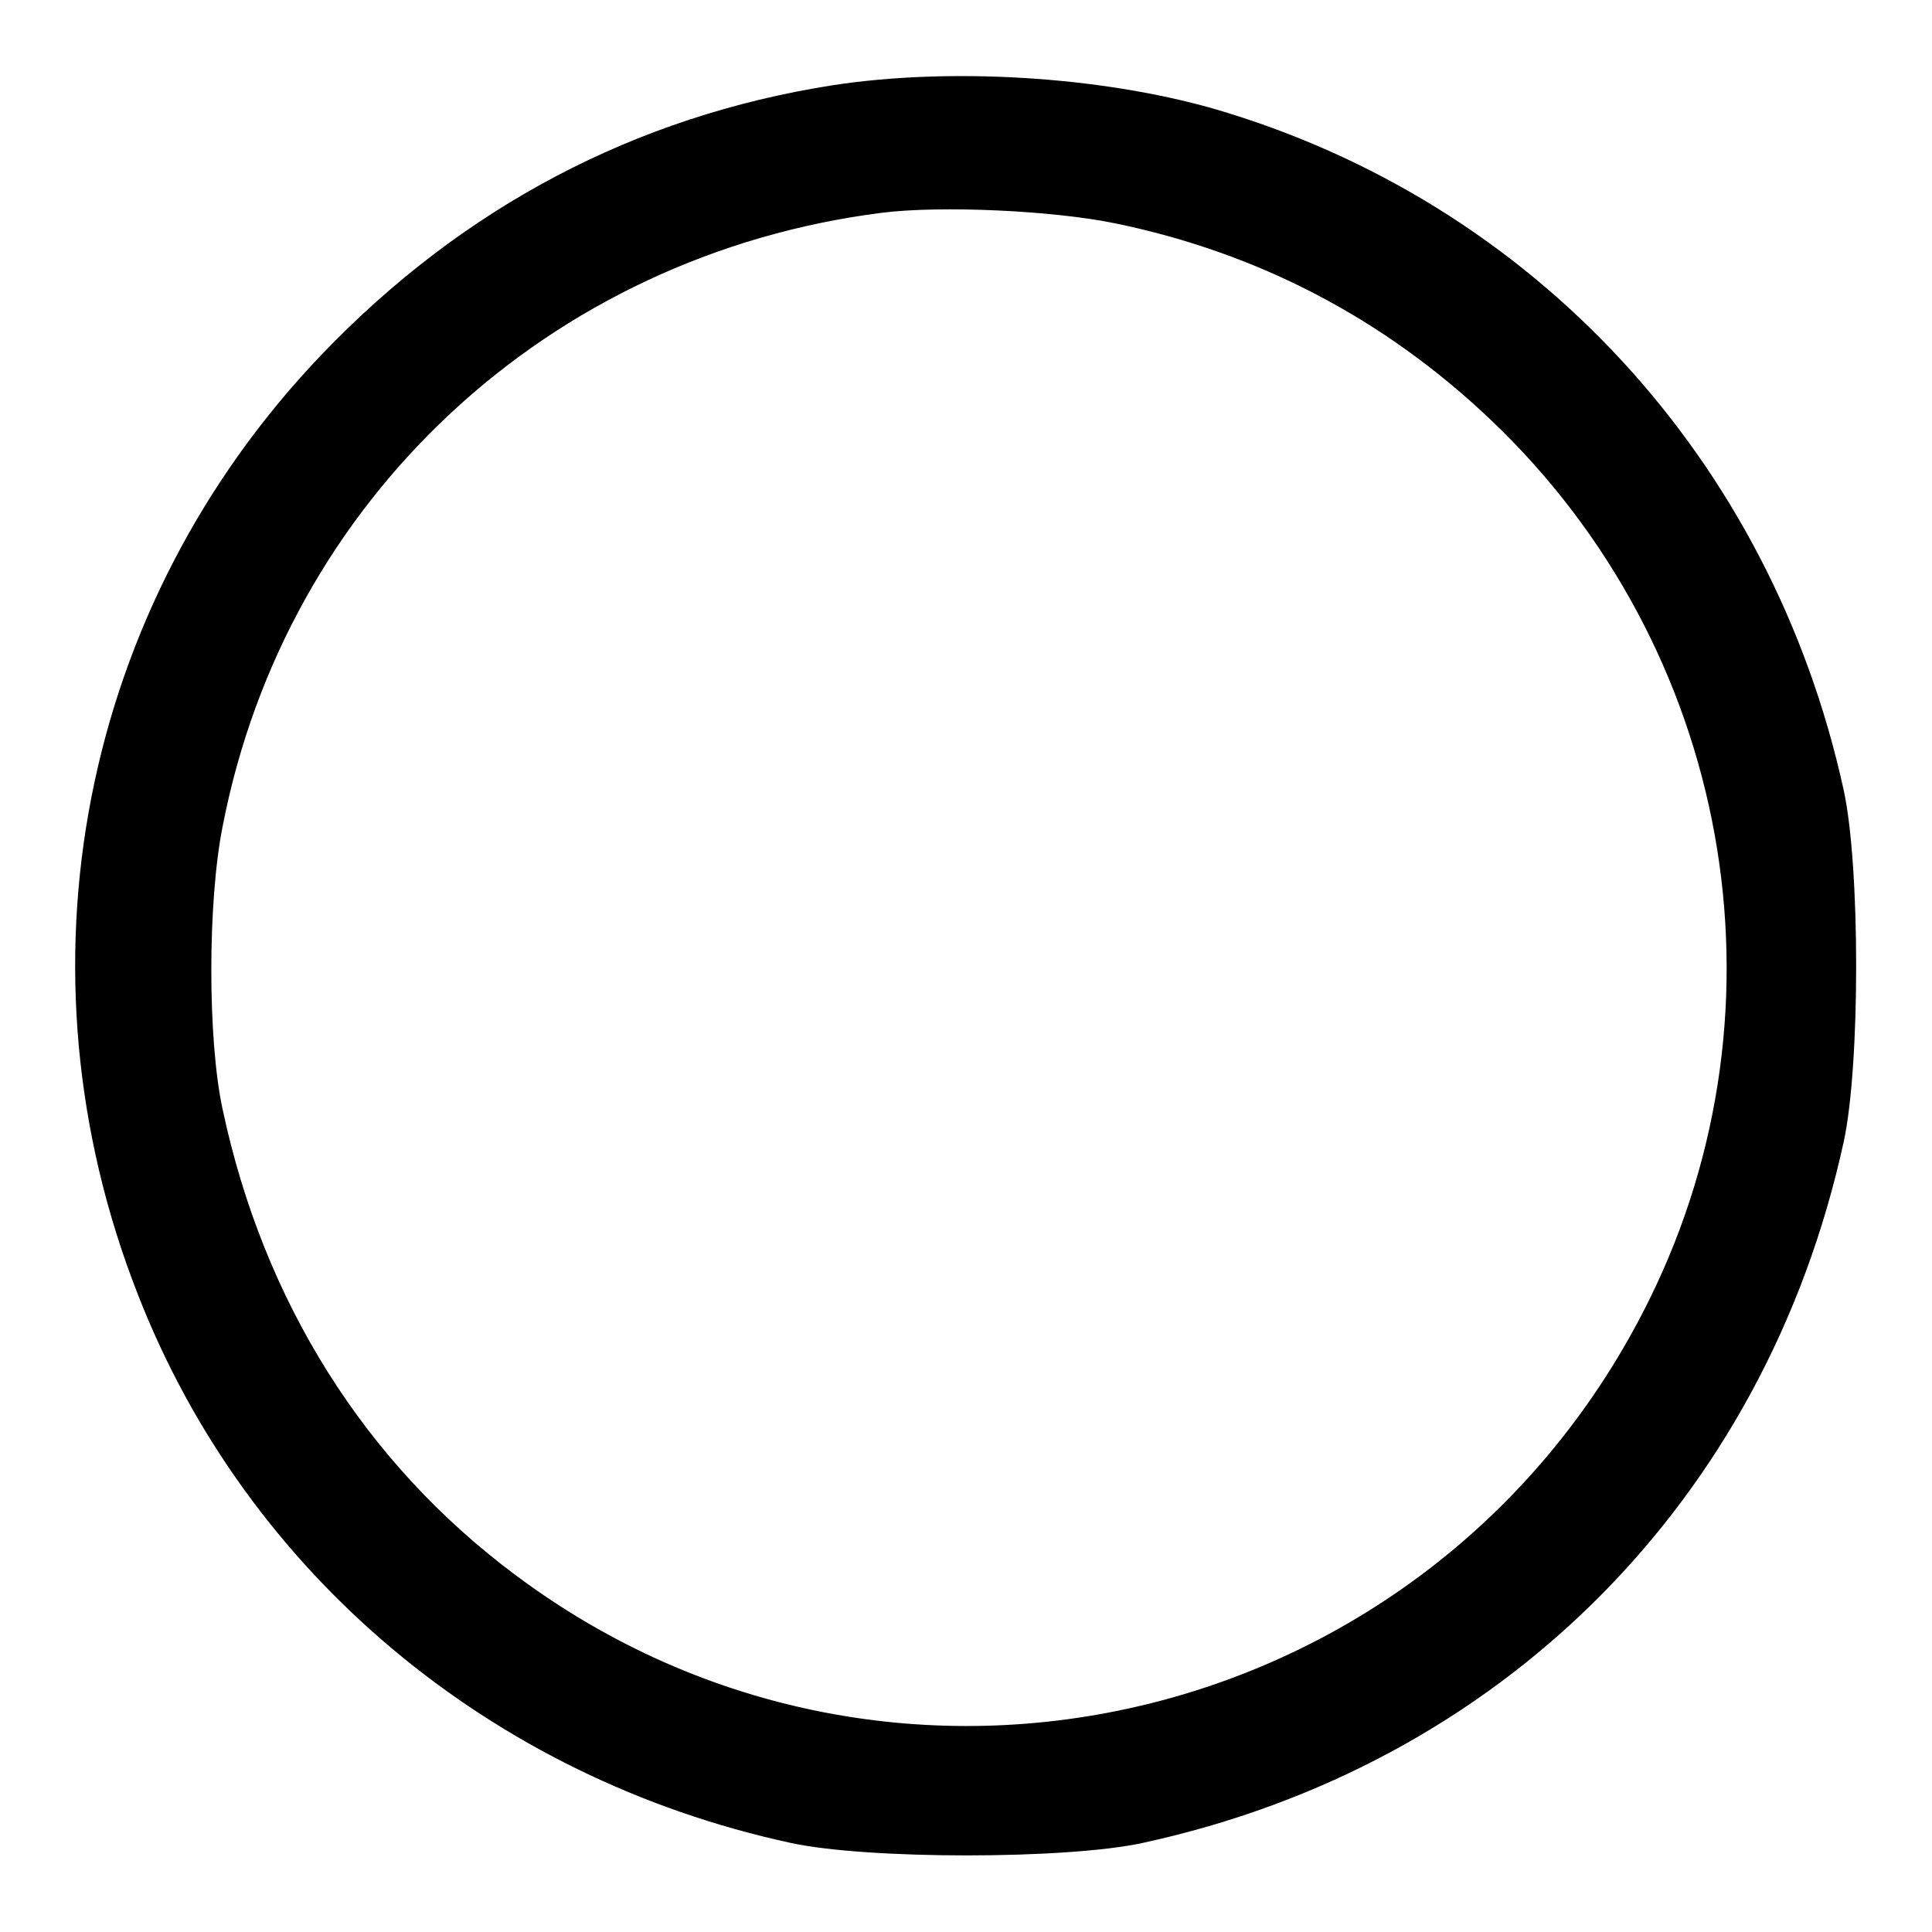
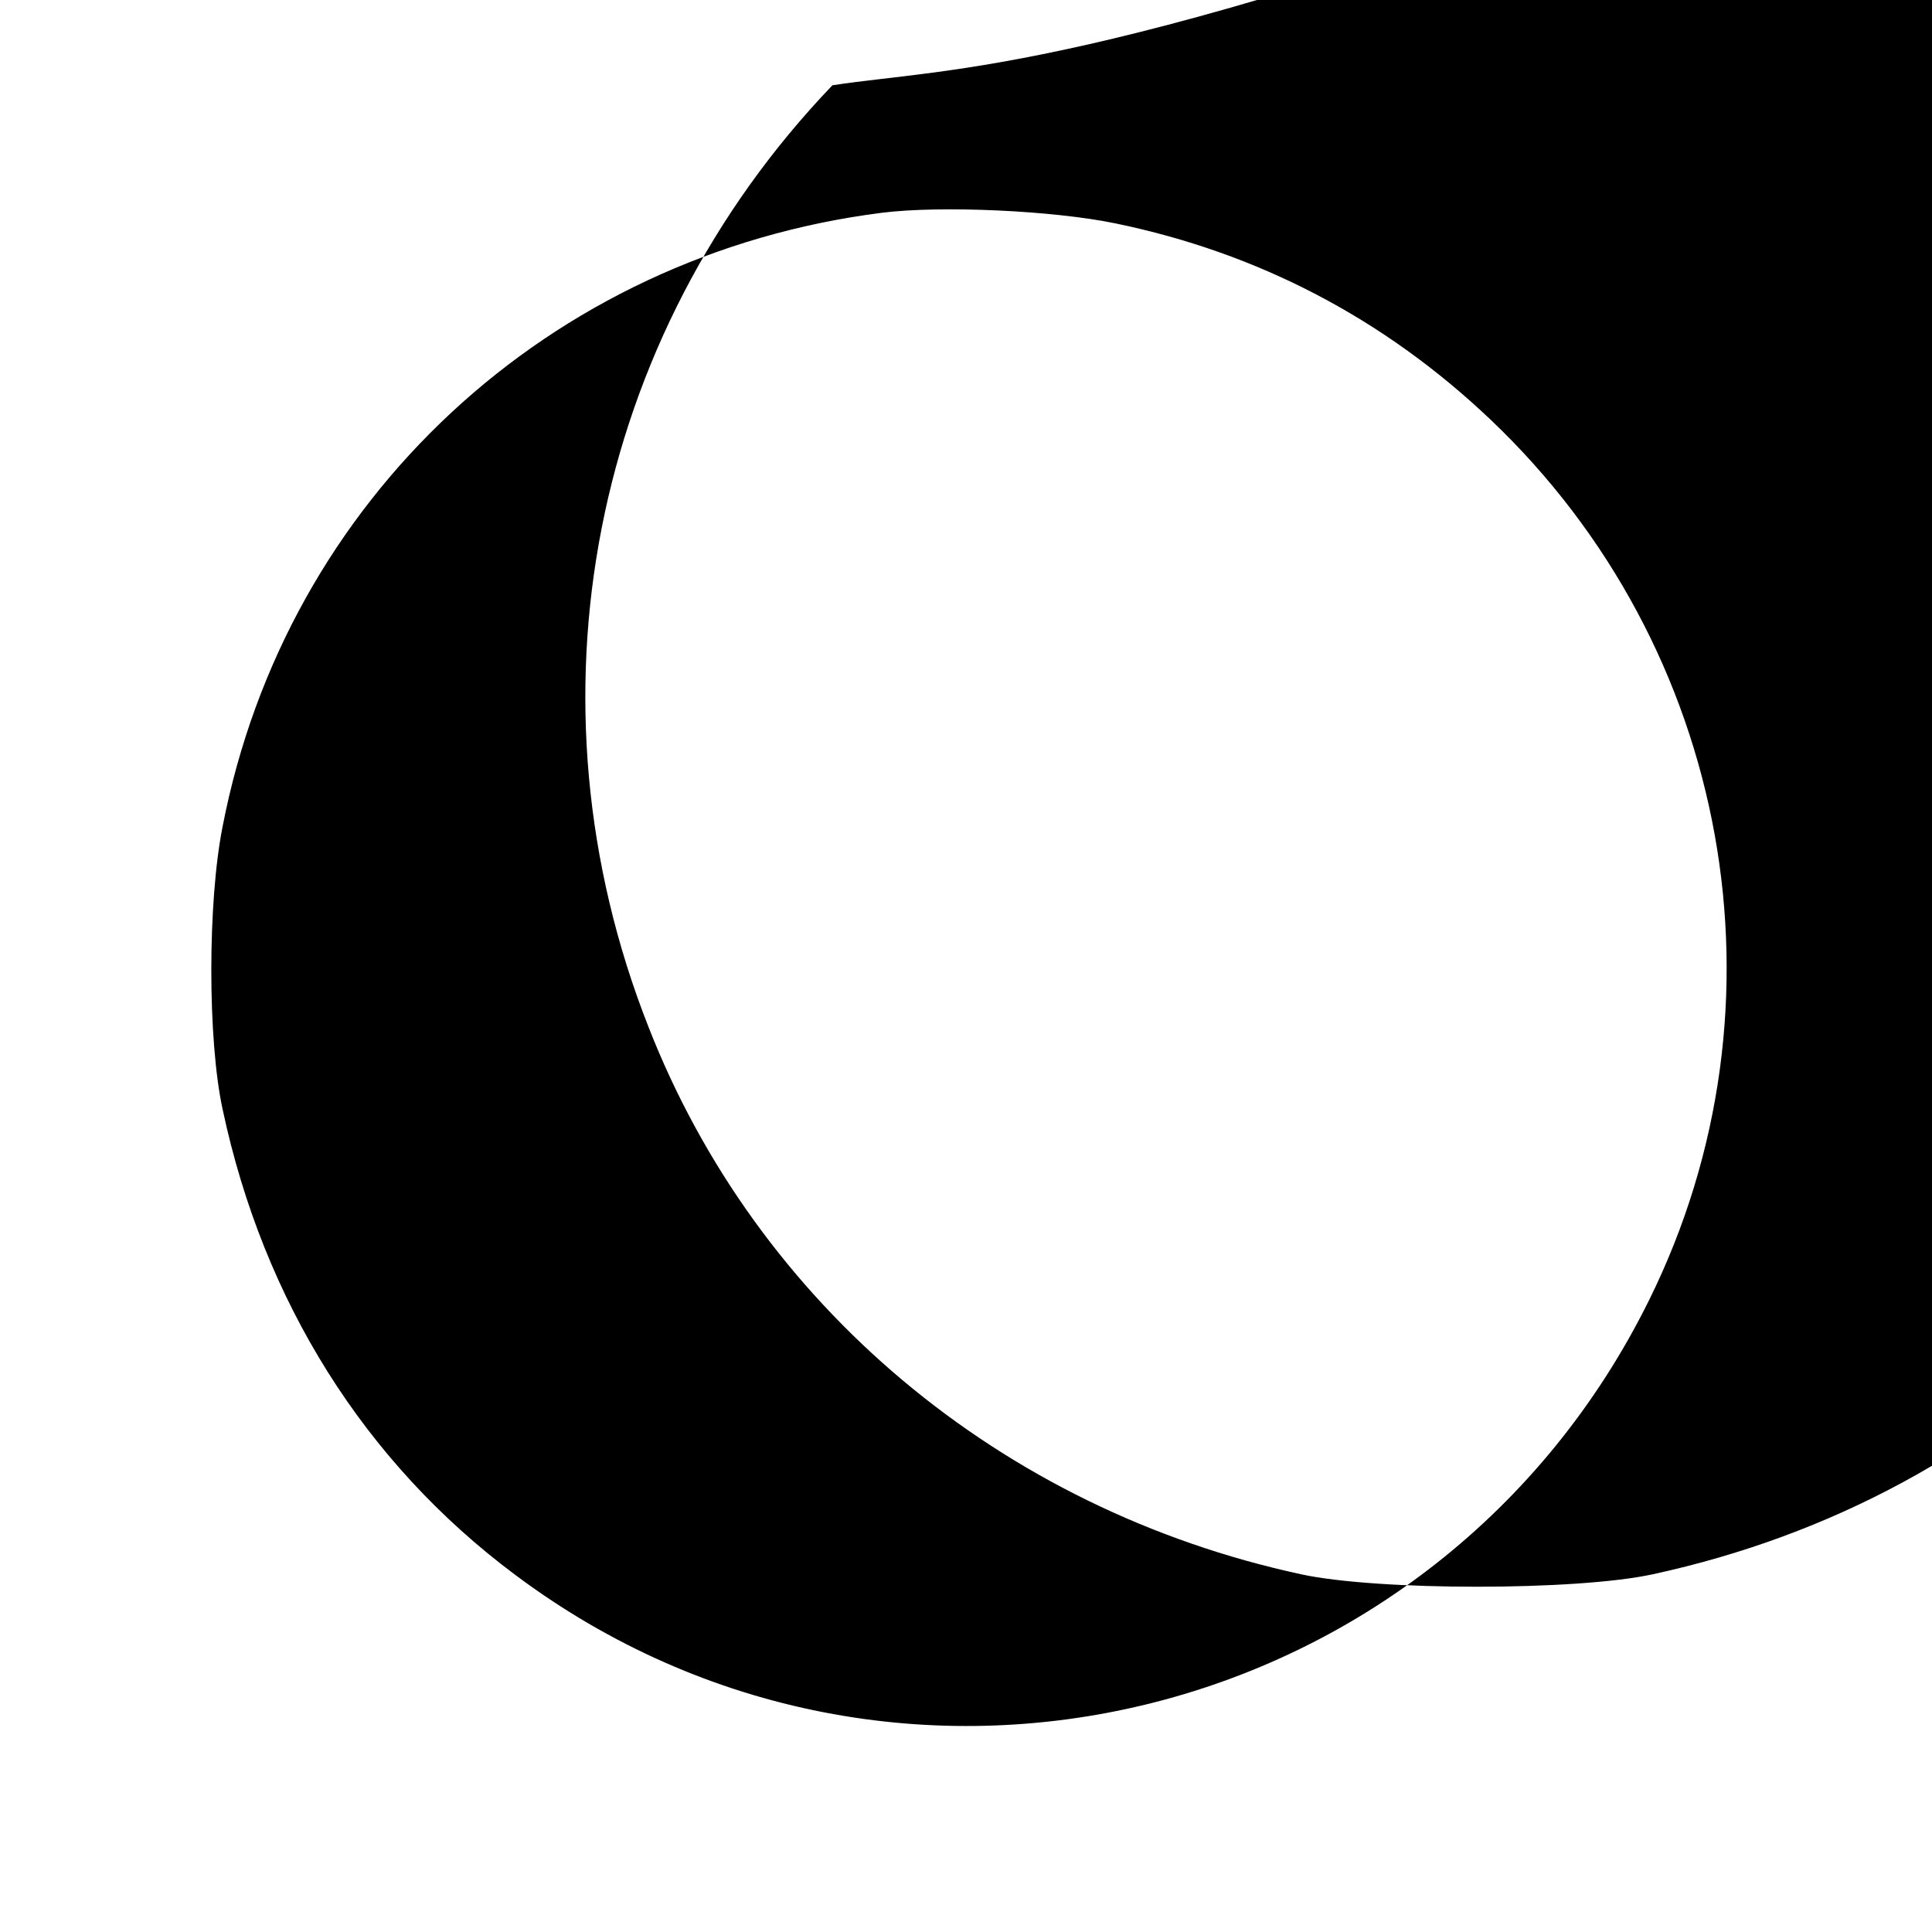
<svg xmlns="http://www.w3.org/2000/svg" version="1.1" x="0px" y="0px" viewBox="0 0 256 256" enable-background="new 0 0 256 256" xml:space="preserve">
  <g>
    <g>
      <g>
-         <path fill="#000000" d="M110.3,11.3c-26.1,4.1-48.9,16.1-67.6,35.6c-32,33.4-41.4,81.5-24.4,124.7c14.4,36.9,46.7,64,86.5,72.6c10.1,2.2,36.5,2.2,46.6,0c47.5-10.3,82.5-45.3,92.9-92.9c2.2-10.1,2.2-36.5,0-46.6c-9.6-43.9-41.2-78-83.5-90.3C145.7,10.1,125.9,8.9,110.3,11.3z M147.8,29.6c18.9,3.9,35.6,12.6,49.7,26c31.8,30.2,40.4,77.5,21,116.7c-28,56.6-99.8,74.1-150.2,36.4c-20-14.9-33.4-36.3-38.8-61.7c-2-9.2-2-27.5,0-37.5c8.4-43.4,43.3-75.7,87.3-81.3C124.7,27.2,139.6,27.9,147.8,29.6z" />
+         <path fill="#000000" d="M110.3,11.3c-32,33.4-41.4,81.5-24.4,124.7c14.4,36.9,46.7,64,86.5,72.6c10.1,2.2,36.5,2.2,46.6,0c47.5-10.3,82.5-45.3,92.9-92.9c2.2-10.1,2.2-36.5,0-46.6c-9.6-43.9-41.2-78-83.5-90.3C145.7,10.1,125.9,8.9,110.3,11.3z M147.8,29.6c18.9,3.9,35.6,12.6,49.7,26c31.8,30.2,40.4,77.5,21,116.7c-28,56.6-99.8,74.1-150.2,36.4c-20-14.9-33.4-36.3-38.8-61.7c-2-9.2-2-27.5,0-37.5c8.4-43.4,43.3-75.7,87.3-81.3C124.7,27.2,139.6,27.9,147.8,29.6z" />
      </g>
    </g>
  </g>
</svg>